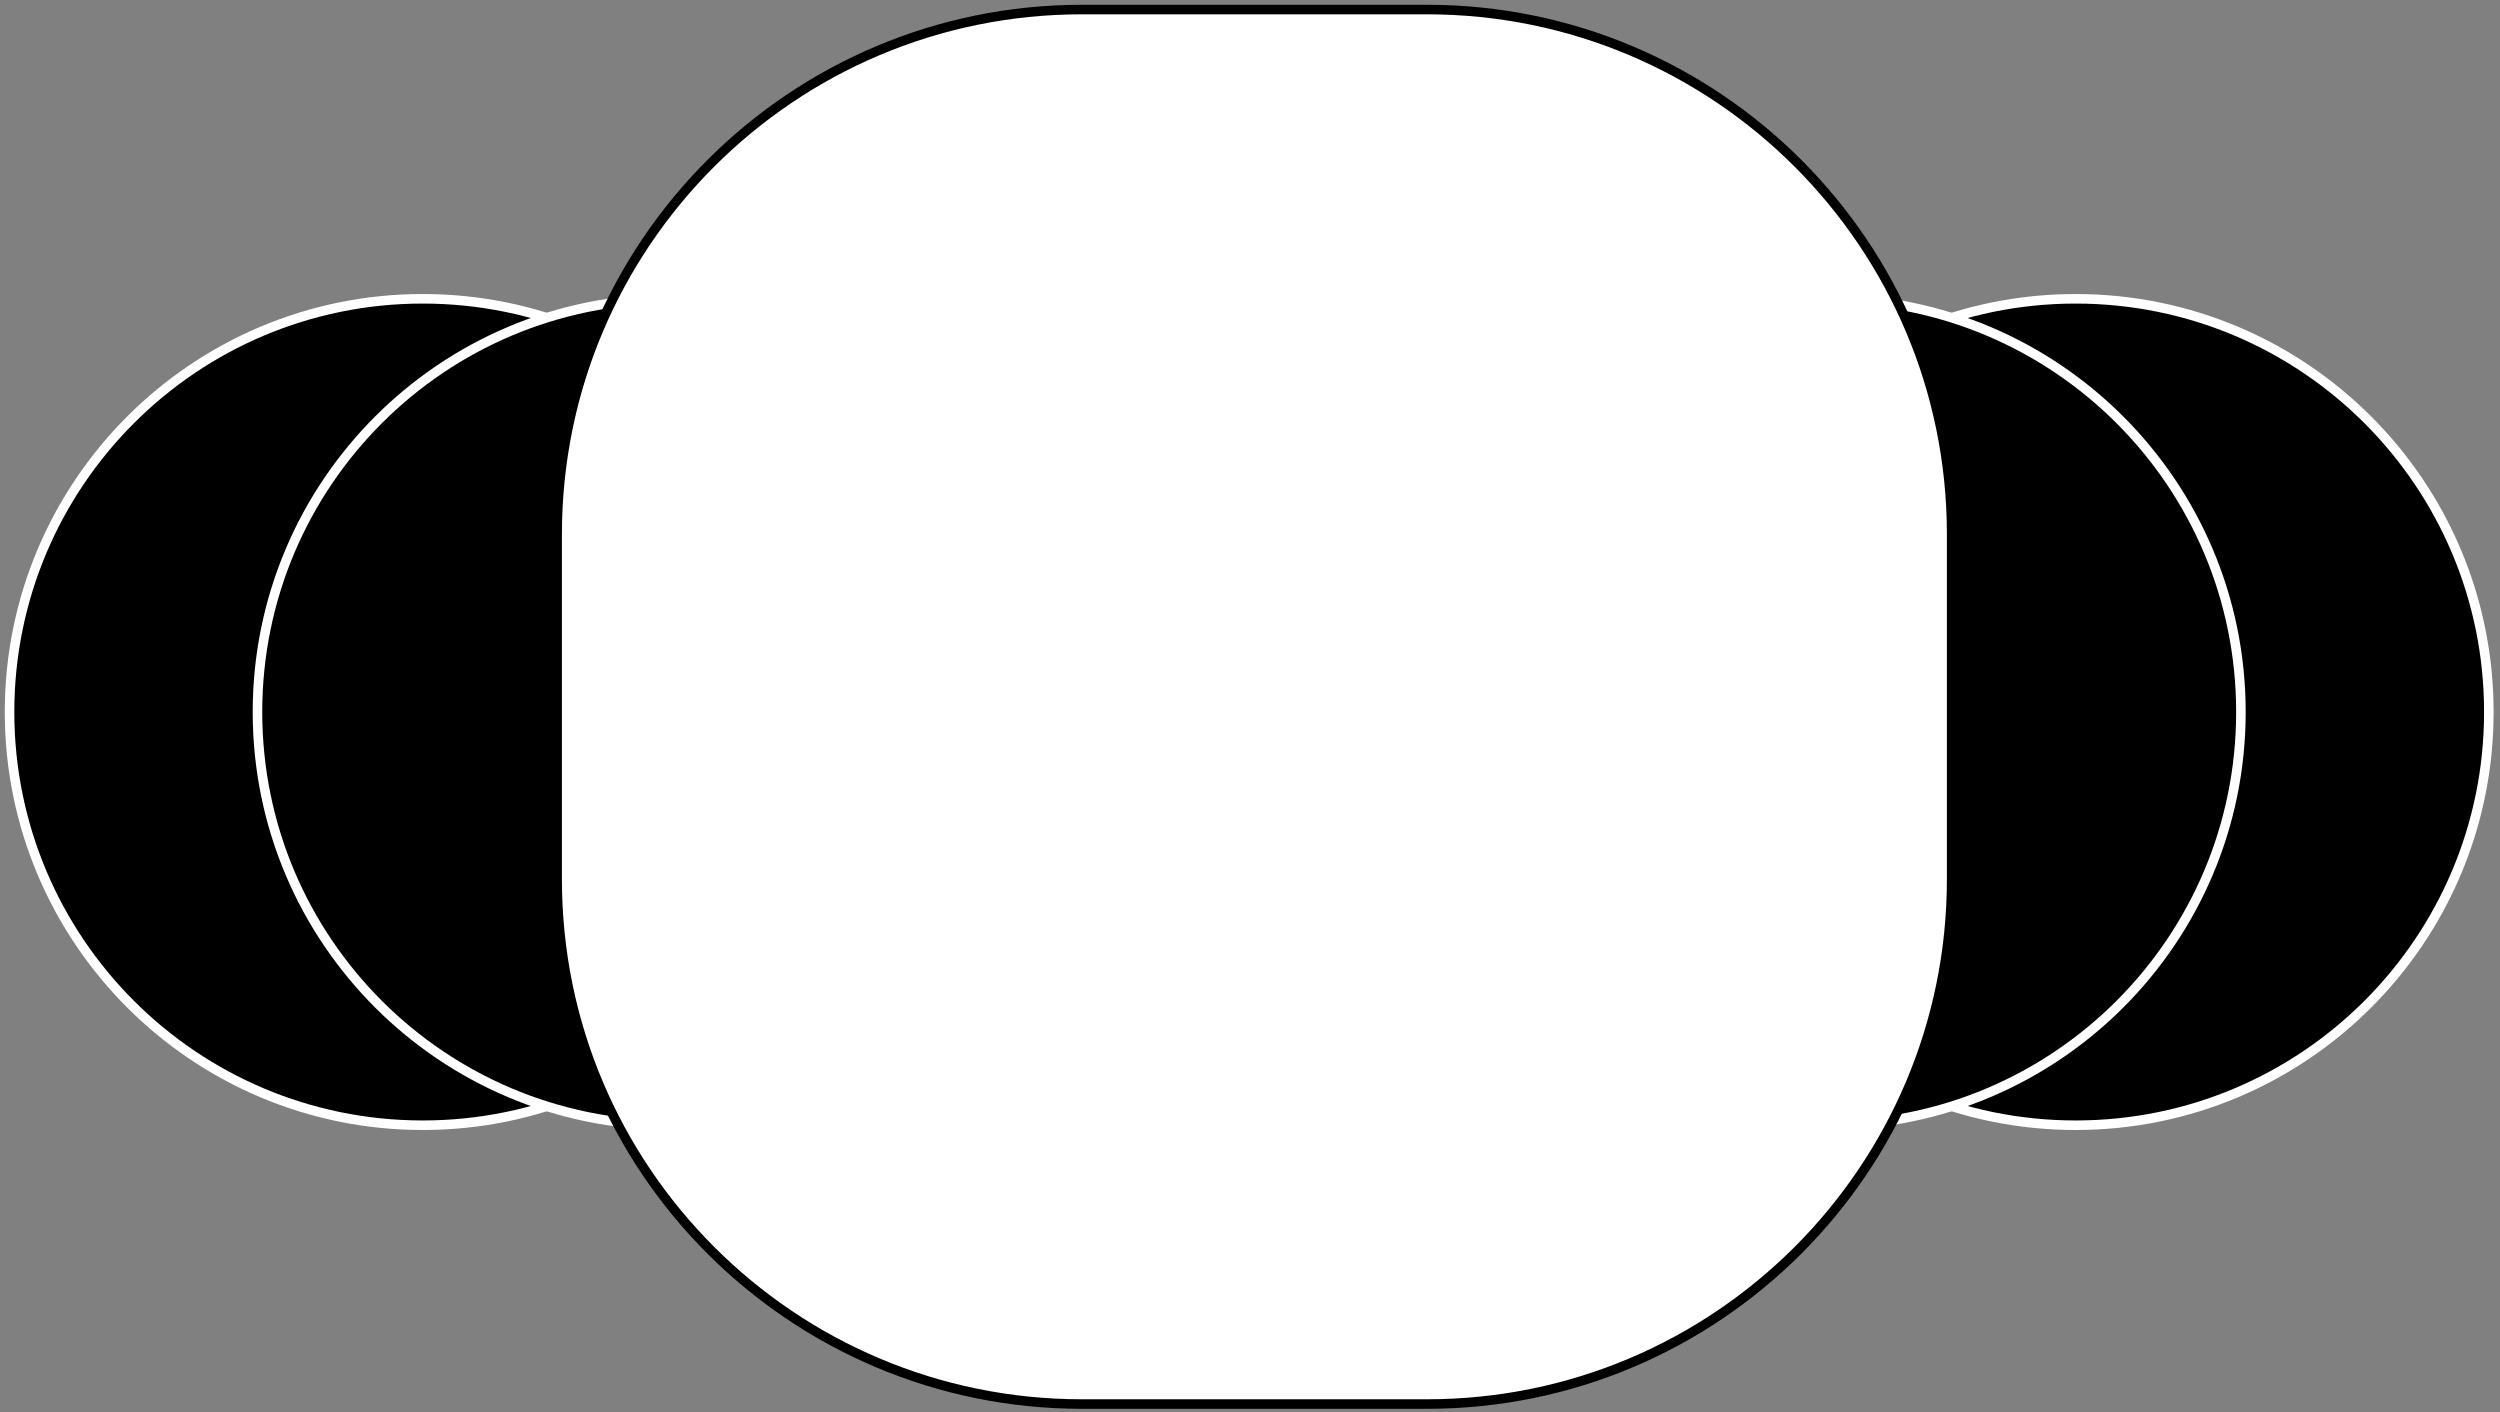
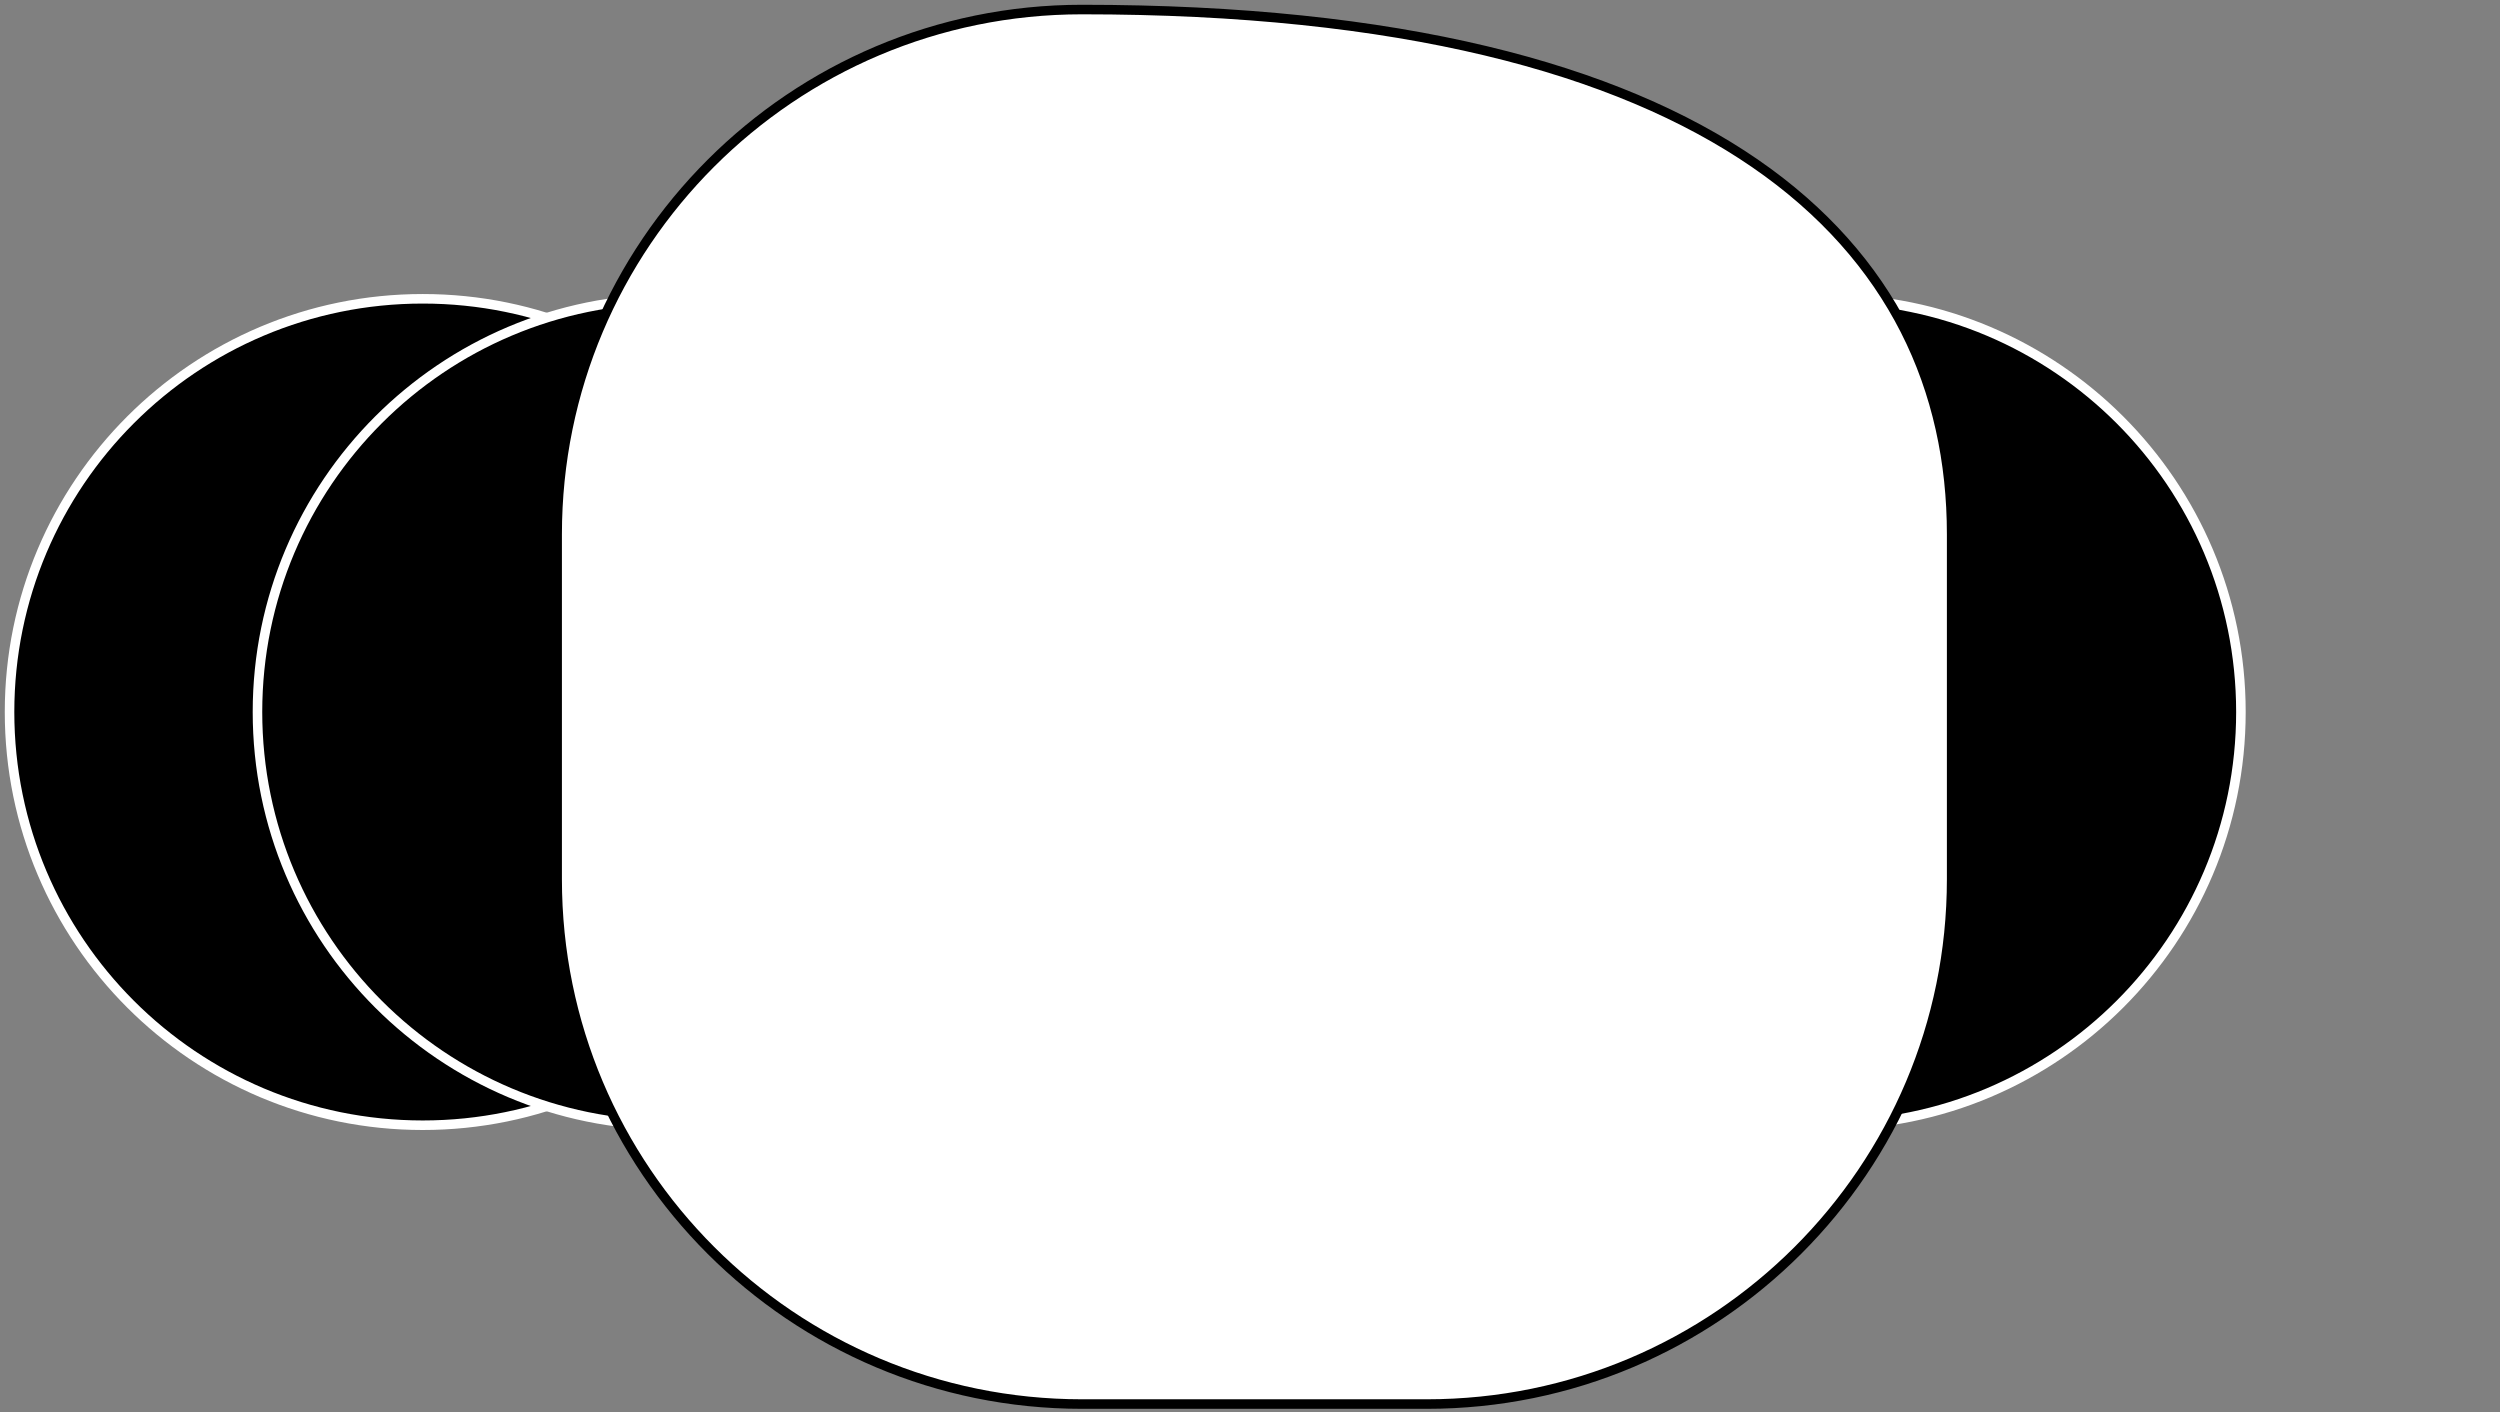
<svg xmlns="http://www.w3.org/2000/svg" width="262" height="148" viewBox="0 0 262 148" fill="none">
  <rect x="0" y="0" width="262" height="148" fill="#808080" stroke="none" />
  <path d="M87.61 74.619C87.61 98.535 68.222 117.924 44.305 117.924C20.388 117.924 1 98.535 1 74.619C1 50.702 20.388 31.314 44.305 31.314C68.222 31.314 87.61 50.702 87.61 74.619Z" fill="black" stroke="white" stroke-miterlimit="10" />
-   <path d="M260.831 74.619C260.831 98.535 241.443 117.924 217.526 117.924C193.609 117.924 174.221 98.535 174.221 74.619C174.221 50.702 193.609 31.314 217.526 31.314C241.443 31.314 260.831 50.702 260.831 74.619Z" fill="black" stroke="white" stroke-miterlimit="10" />
  <path d="M234.848 74.619C234.848 98.535 215.459 117.924 191.543 117.924C167.626 117.924 148.237 98.535 148.237 74.619C148.237 50.702 167.626 31.314 191.543 31.314C215.459 31.314 234.848 50.702 234.848 74.619Z" fill="black" stroke="white" stroke-miterlimit="10" />
  <path d="M113.594 74.619C113.594 98.535 94.205 117.924 70.289 117.924C46.372 117.924 26.983 98.535 26.983 74.619C26.983 50.702 46.372 31.314 70.289 31.314C94.205 31.314 113.594 50.702 113.594 74.619Z" fill="black" stroke="white" stroke-miterlimit="10" />
-   <path d="M113.389 1H149.534C179.91 1 204.534 25.624 204.534 56V92.145C204.534 122.521 179.91 147.145 149.534 147.145H113.389C83.013 147.145 58.389 122.521 58.389 92.145V56C58.389 25.624 83.013 1 113.389 1Z" fill="white" stroke="black" stroke-miterlimit="10" />
+   <path d="M113.389 1C179.91 1 204.534 25.624 204.534 56V92.145C204.534 122.521 179.91 147.145 149.534 147.145H113.389C83.013 147.145 58.389 122.521 58.389 92.145V56C58.389 25.624 83.013 1 113.389 1Z" fill="white" stroke="black" stroke-miterlimit="10" />
</svg>